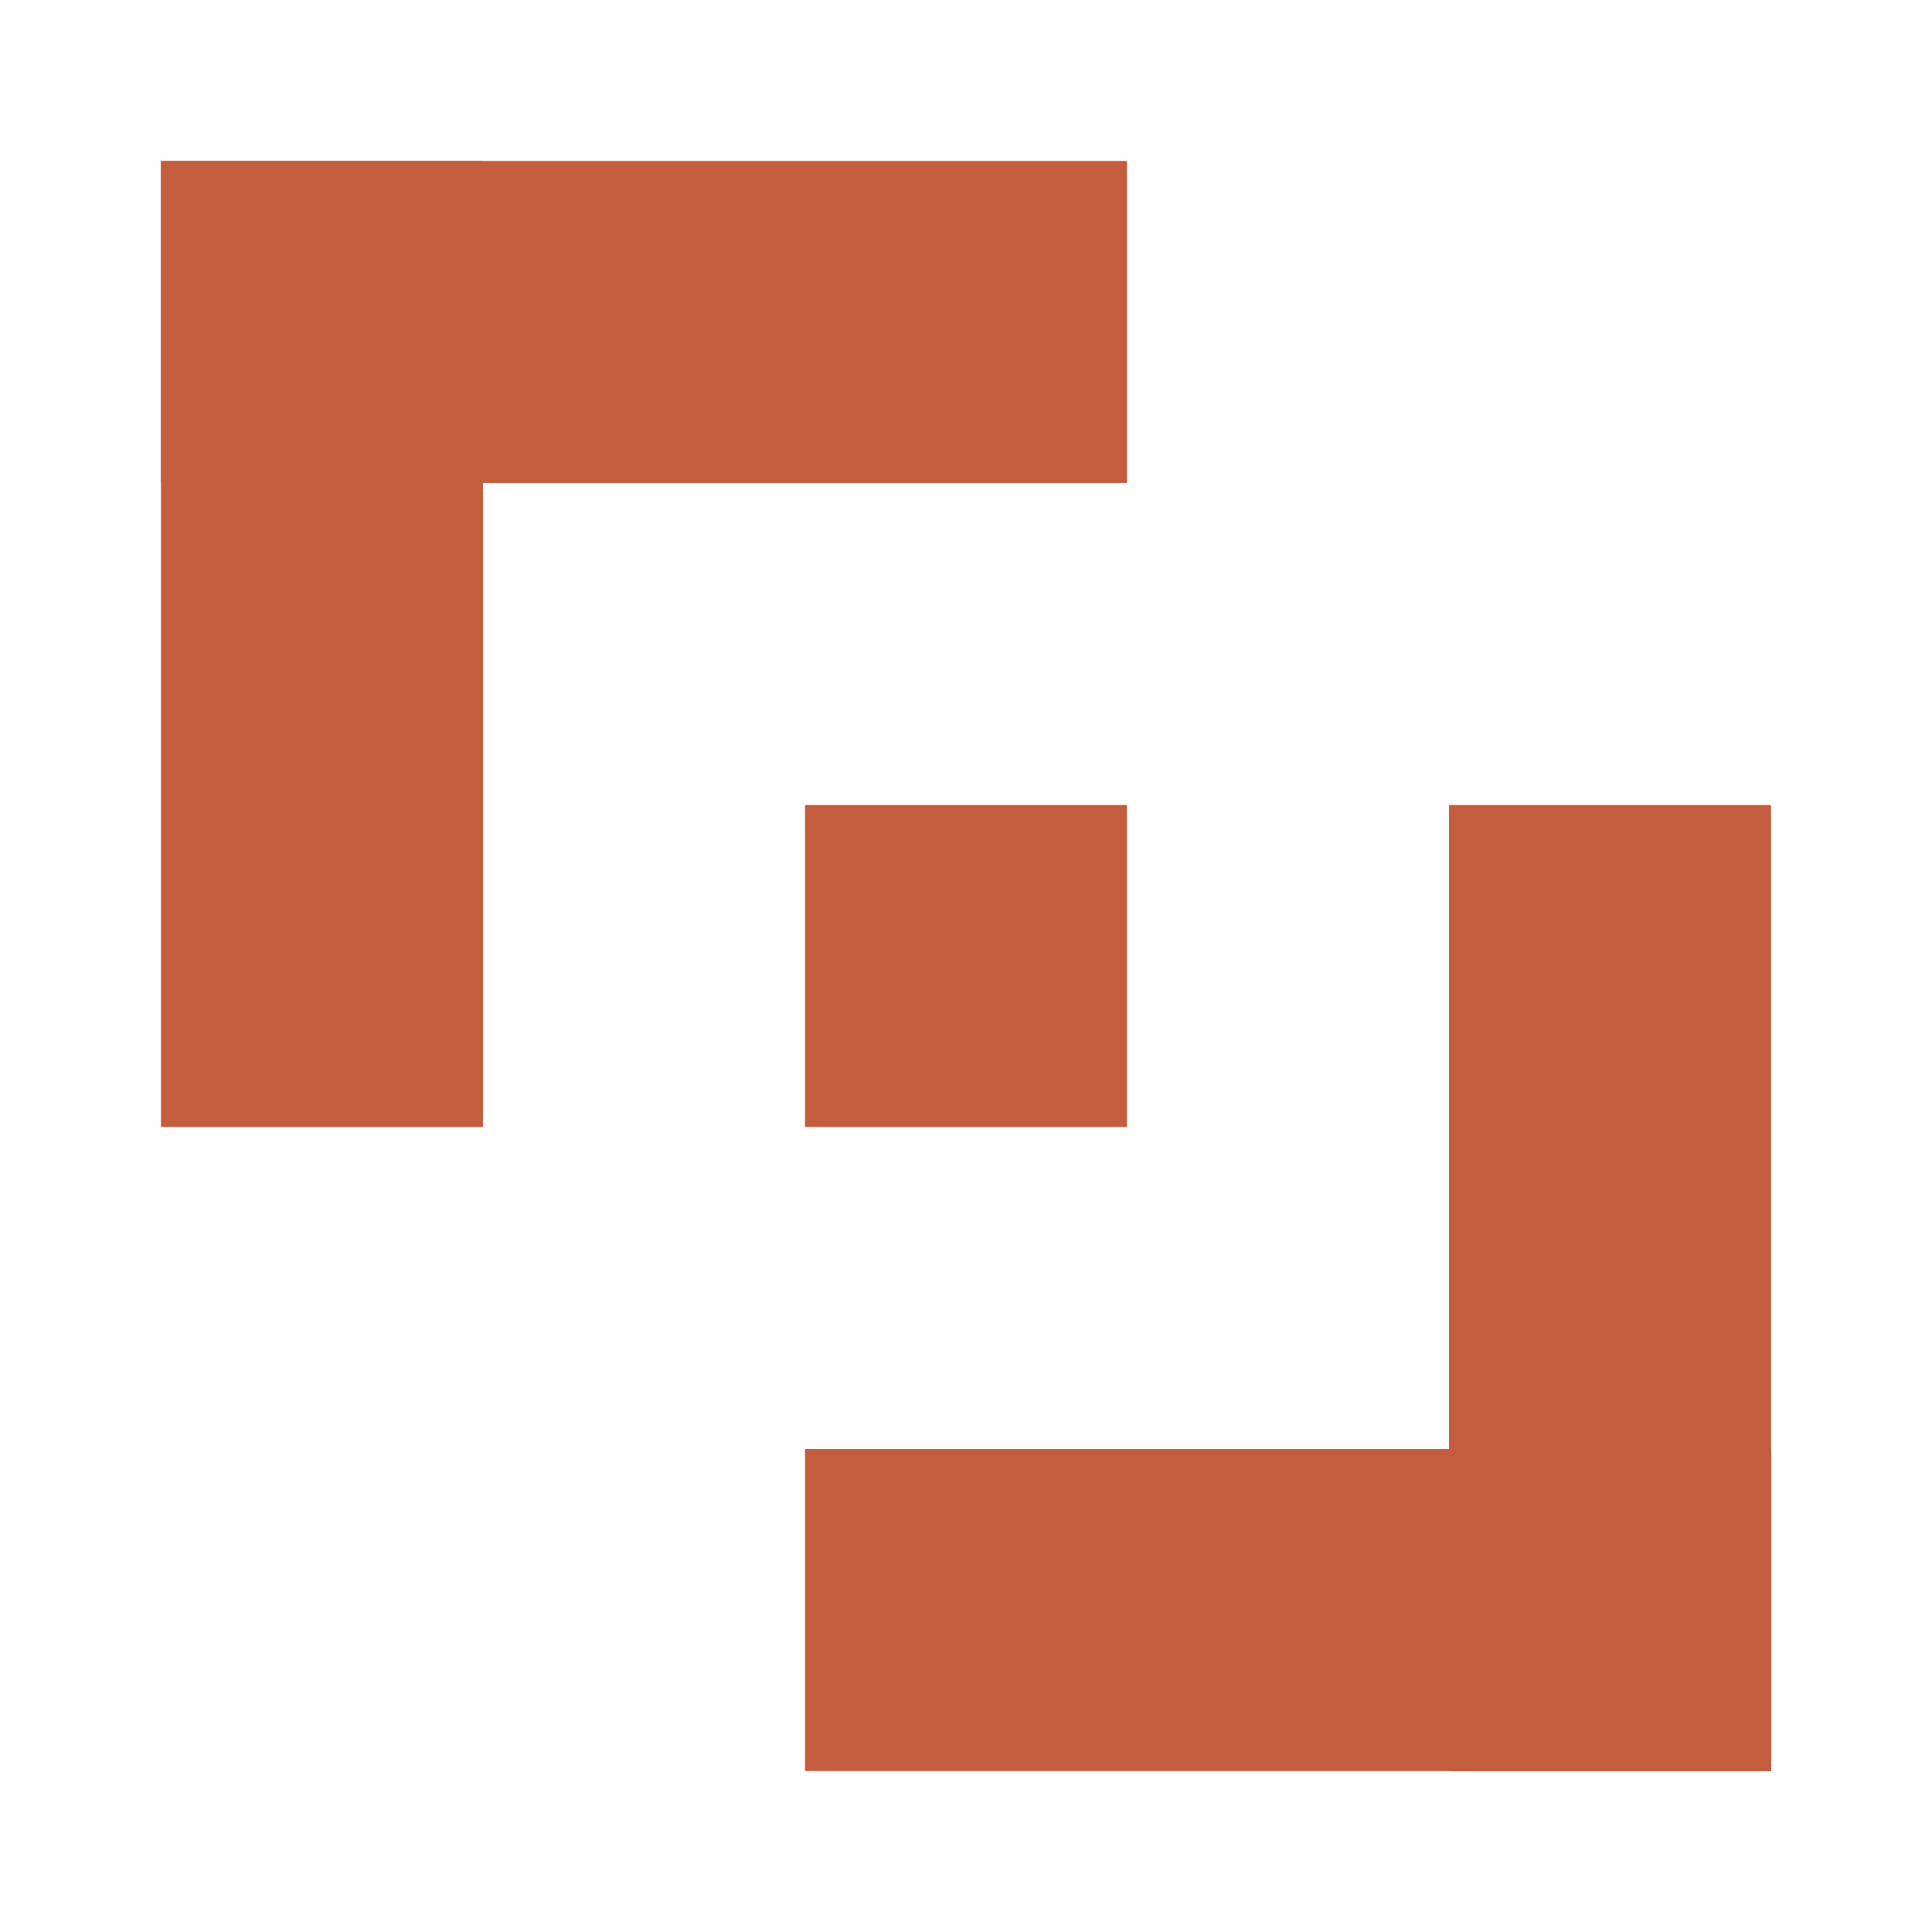
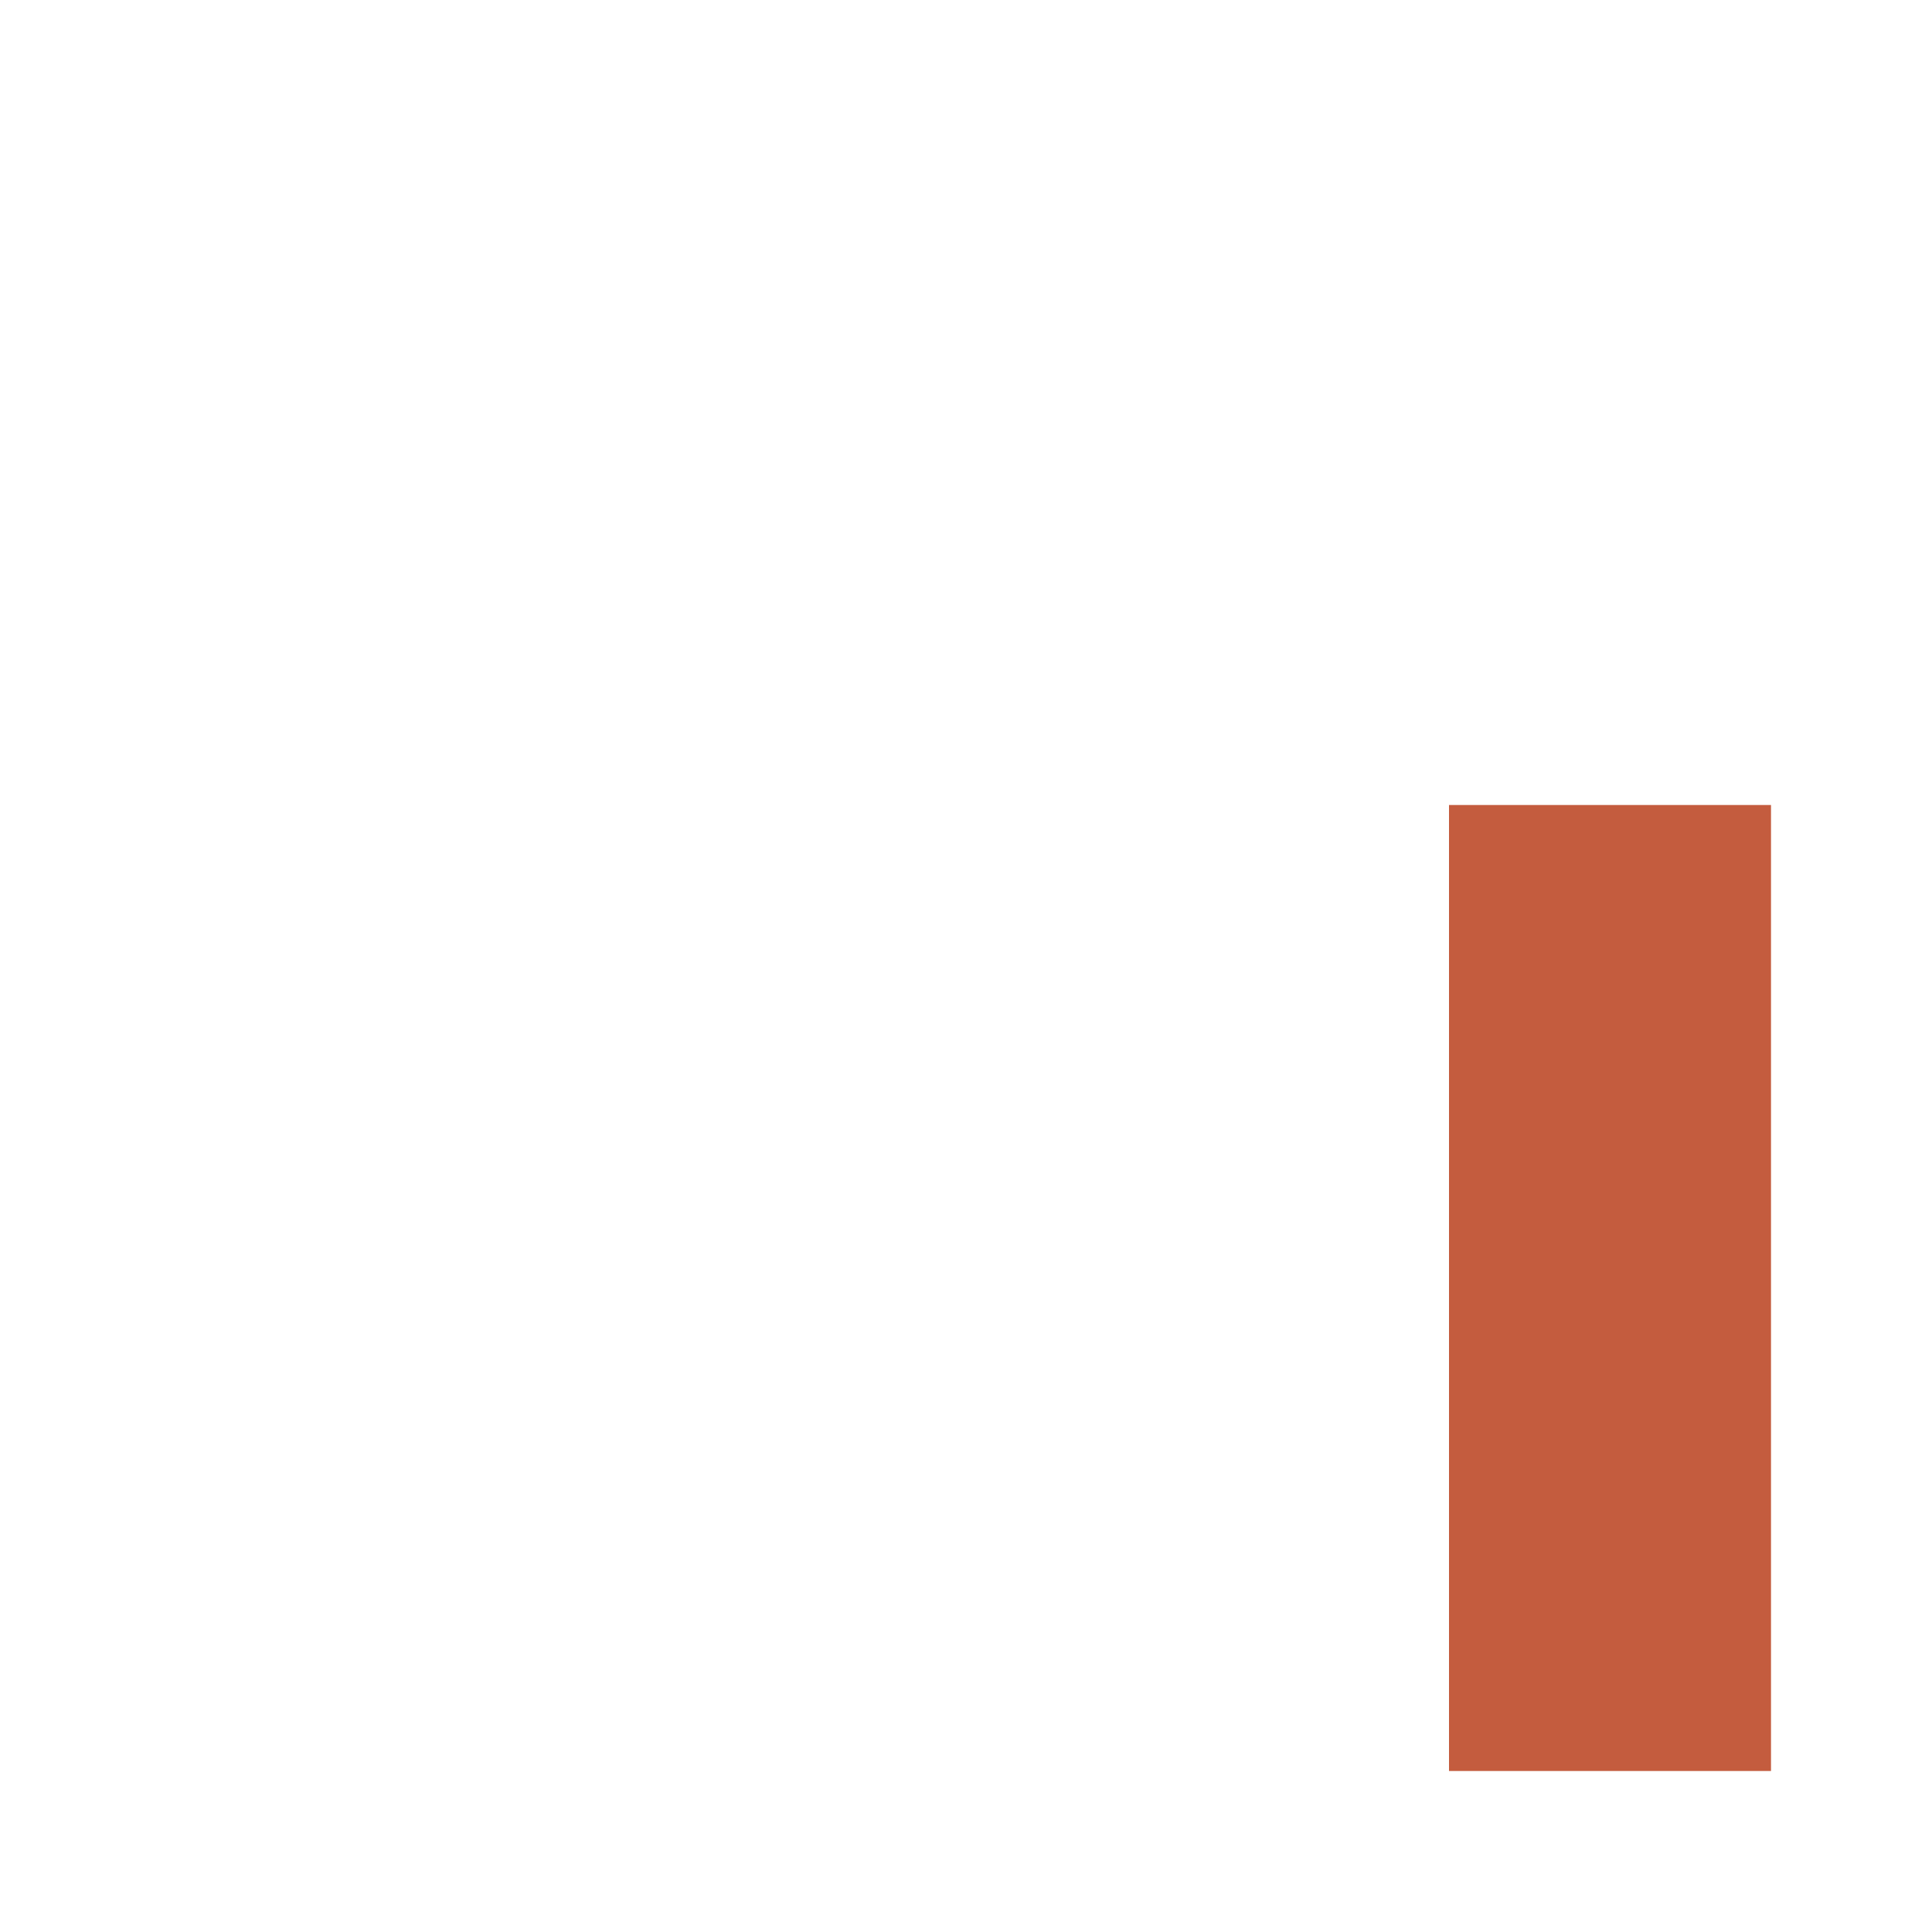
<svg xmlns="http://www.w3.org/2000/svg" viewBox="0 0 48 48">
-   <rect x="4" y="4" width="24" height="8" fill="#C45C3E" />
-   <rect x="4" y="4" width="8" height="24" fill="#C45C3E" />
-   <rect x="20" y="36" width="24" height="8" fill="#C45C3E" />
  <rect x="36" y="20" width="8" height="24" fill="#C45C3E" />
-   <rect x="20" y="20" width="8" height="8" fill="#C45C3E" />
</svg>